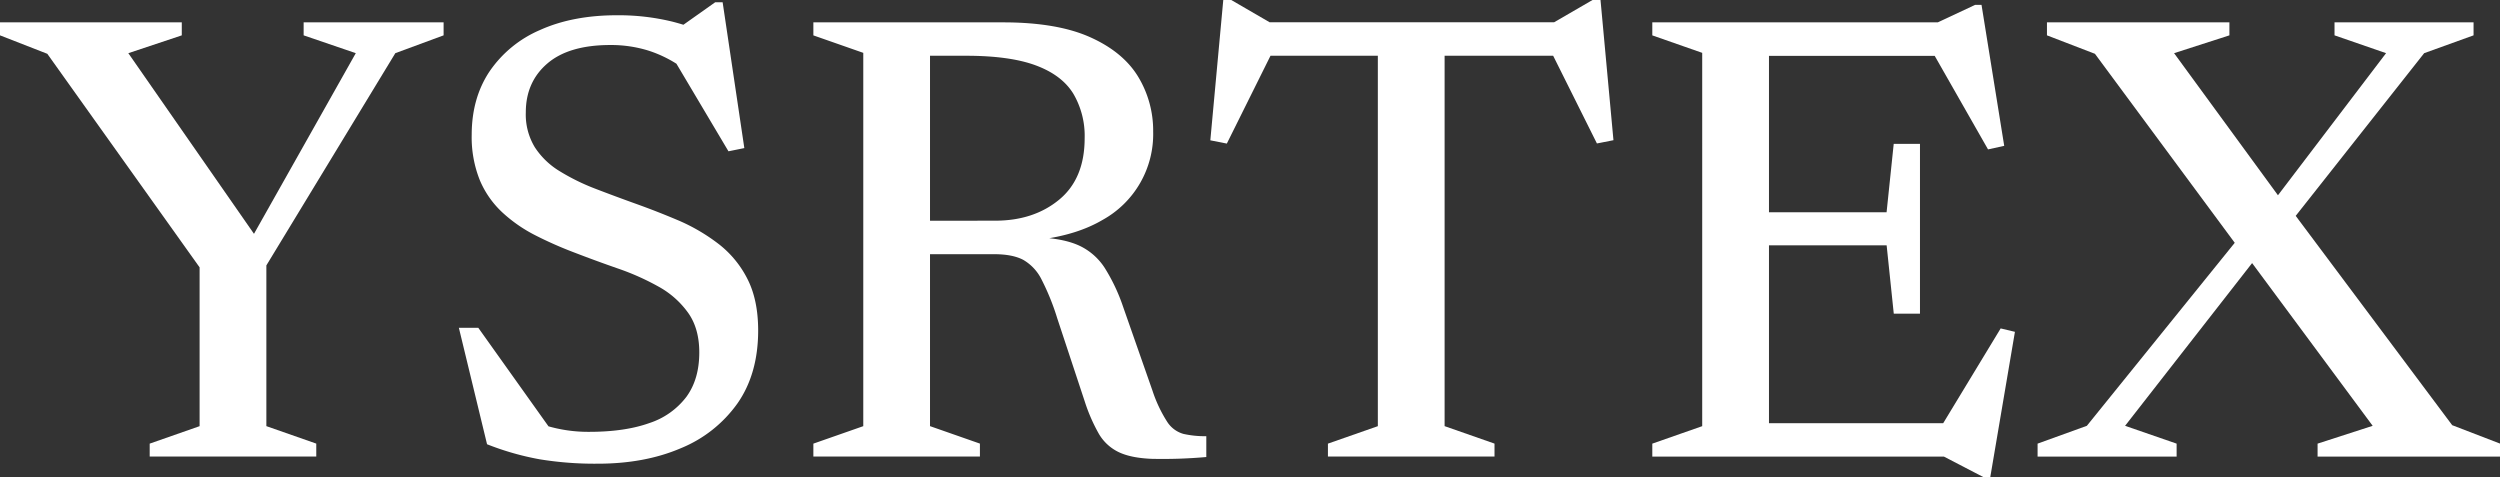
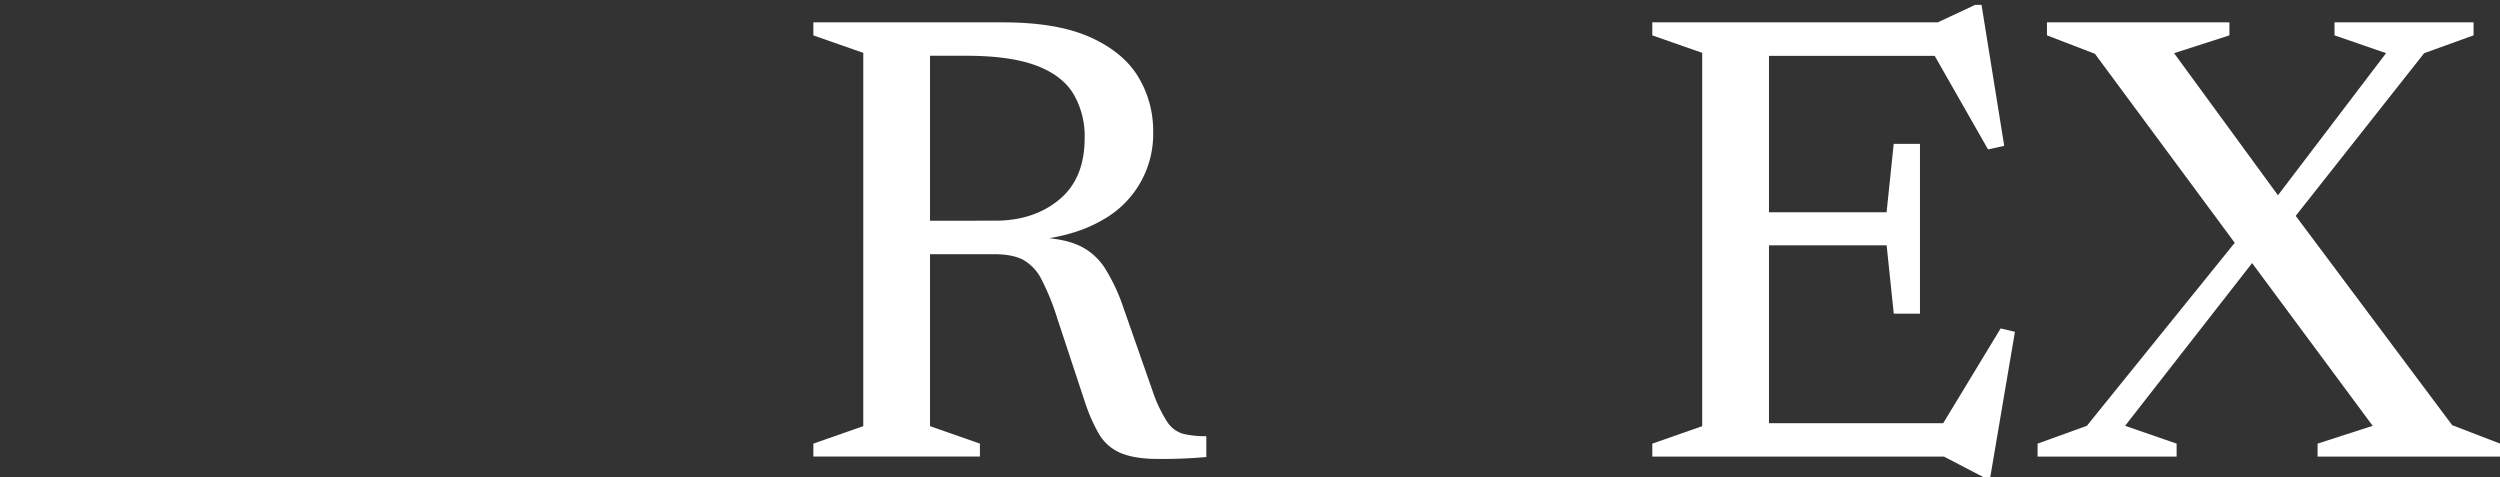
<svg xmlns="http://www.w3.org/2000/svg" id="Layer_1" data-name="Layer 1" viewBox="0 0 858.59 163.82">
  <rect x="0" y="0" width="858.59" height="163.82" fill="#333333" stroke="none" />
  <defs>
    <style>.cls-1{fill:#fff;}</style>
  </defs>
-   <path class="cls-1" d="M16.25,47.52,0,41.18V36.72H62.43v4.46L44.07,47.3l47.3,68L84,115.07,122.19,47.3l-17.91-6.12V36.72h48.07v4.46L135.77,47.3,91.48,120.19v55.2l17.14,6v4.45H51.41V181.4l17.14-6V120.86Z" transform="translate(0 -29.04)" />
-   <path class="cls-1" d="M248.51,43.4l-16.58-3.89,13.69-9.69h2.56l7.45,50.08L250.18,81l-20.7-34.84,5,6.24a42,42,0,0,0-11.85-6,43.41,43.41,0,0,0-13-1.9q-14.25,0-21.65,6.35t-7.4,16.8a21.67,21.67,0,0,0,3.12,12,26.6,26.6,0,0,0,8.51,8.18,73.15,73.15,0,0,0,12.19,6q6.78,2.61,14.24,5.29t14.86,5.84a64.19,64.19,0,0,1,13.47,8,35.29,35.29,0,0,1,9.74,11.91q3.66,7.19,3.67,17.64,0,14.91-7.12,25.09A44.41,44.41,0,0,1,233.76,183q-12.4,5.3-28.54,5.29a117.25,117.25,0,0,1-19.81-1.5,94.7,94.7,0,0,1-18.14-5.18l-9.68-40h6.67l28.38,39.84-20.59-13a87.82,87.82,0,0,0,15.58,6.79,49.88,49.88,0,0,0,14.69,2.11q12.26,0,20.65-3a26.12,26.12,0,0,0,12.8-9.07q4.39-6.06,4.39-15.19,0-8.24-3.84-13.63a30.61,30.61,0,0,0-10.18-9,85.49,85.49,0,0,0-13.85-6.18q-7.51-2.61-14.75-5.4a133.2,133.2,0,0,1-13.75-6.06,49.9,49.9,0,0,1-11.29-7.85A32.07,32.07,0,0,1,164.82,91,39.58,39.58,0,0,1,162,75.34q0-12.57,6.12-21.76a40,40,0,0,1,17.36-14.24q11.23-5.07,26.49-5.06a77.89,77.89,0,0,1,18.86,2.17A75.87,75.87,0,0,1,248.51,43.4Z" transform="translate(0 -29.04)" />
  <path class="cls-1" d="M319.4,36.72V175.39l17.14,6v4.45h-57.2V181.4l17.14-6V47.19l-17.14-6V36.72Zm22.37,68.11q13.25,0,22-7.23t8.74-21.15a28.54,28.54,0,0,0-3.9-15.24q-3.9-6.35-12.8-9.68t-23.92-3.34H300l2.11-11.47h42.4q18.48,0,29.83,5.07t16.53,13.58a35.67,35.67,0,0,1,5.17,18.86,33.67,33.67,0,0,1-17.36,30.33q-8.58,5.06-21.26,6.73v-.67c5.57.3,10.05,1.26,13.47,2.89a21,21,0,0,1,8.46,7.46,62.74,62.74,0,0,1,6.34,13.36l10.13,28.93a46.7,46.7,0,0,0,5.06,10.68,9.78,9.78,0,0,0,5.57,4.12,33.41,33.41,0,0,0,7.84.78V186a169.63,169.63,0,0,1-18.75.62q-7.18-.29-11.41-2.34a15.78,15.78,0,0,1-6.73-6.23,58.61,58.61,0,0,1-4.84-11.08l-9.46-28.6a81.8,81.8,0,0,0-5.4-13.35,15.92,15.92,0,0,0-6.29-6.74c-2.45-1.29-5.78-1.94-10-1.94H301.82l-2.12-11.47Z" transform="translate(0 -29.04)" />
-   <path class="cls-1" d="M542.2,48.19h-116l11.46-2.67L421.34,78.35l-5.67-1.12L420.12,29h2.67l16.69,9.69-10.68-2H539.64l-9.35,2L547,29h2.67l4.45,48.19-5.68,1.12L532.08,45.52Zm-69-4.57h22.93V175.39l17.14,6v4.45H456.06V181.4l17.14-6Z" transform="translate(0 -29.04)" />
  <path class="cls-1" d="M567.46,185.85V181.4l17.14-6V47.19l-17.14-6V36.72h40.07V185.85ZM688.32,79.13l-5.56,1.22L662.61,45l7,3.23H594.28V36.72h71.23l12.8-6h2.22Zm-28.93-.67v58.31h-9l-2.45-23.48H594.28V101.94h53.64l2.45-23.48ZM665.17,178l21.93-36.17L692,143l-8.46,49.85h-2.45l-13.47-7H594.28V174.39h76.46Z" transform="translate(0 -29.04)" />
  <path class="cls-1" d="M777.35,114.4l-47.52,60.88,17.7,6.12v4.45H699.78V181.4l16.92-6.12,54.86-67.89,5.9-4.89,42-55.2-17.7-6.12V36.72h47.75v4.46L832.55,47.3l-49.3,62.43Zm37.51,60.88-42.63-57.54-3.11-3.11L719.48,47.52,703,41.18V36.72h62.66v4.46l-19,6.12,37.18,50.86,3.33,3.33,55,73.57,16.47,6.34v4.45H795.94V181.4Z" transform="translate(0 -29.04)" />
</svg>